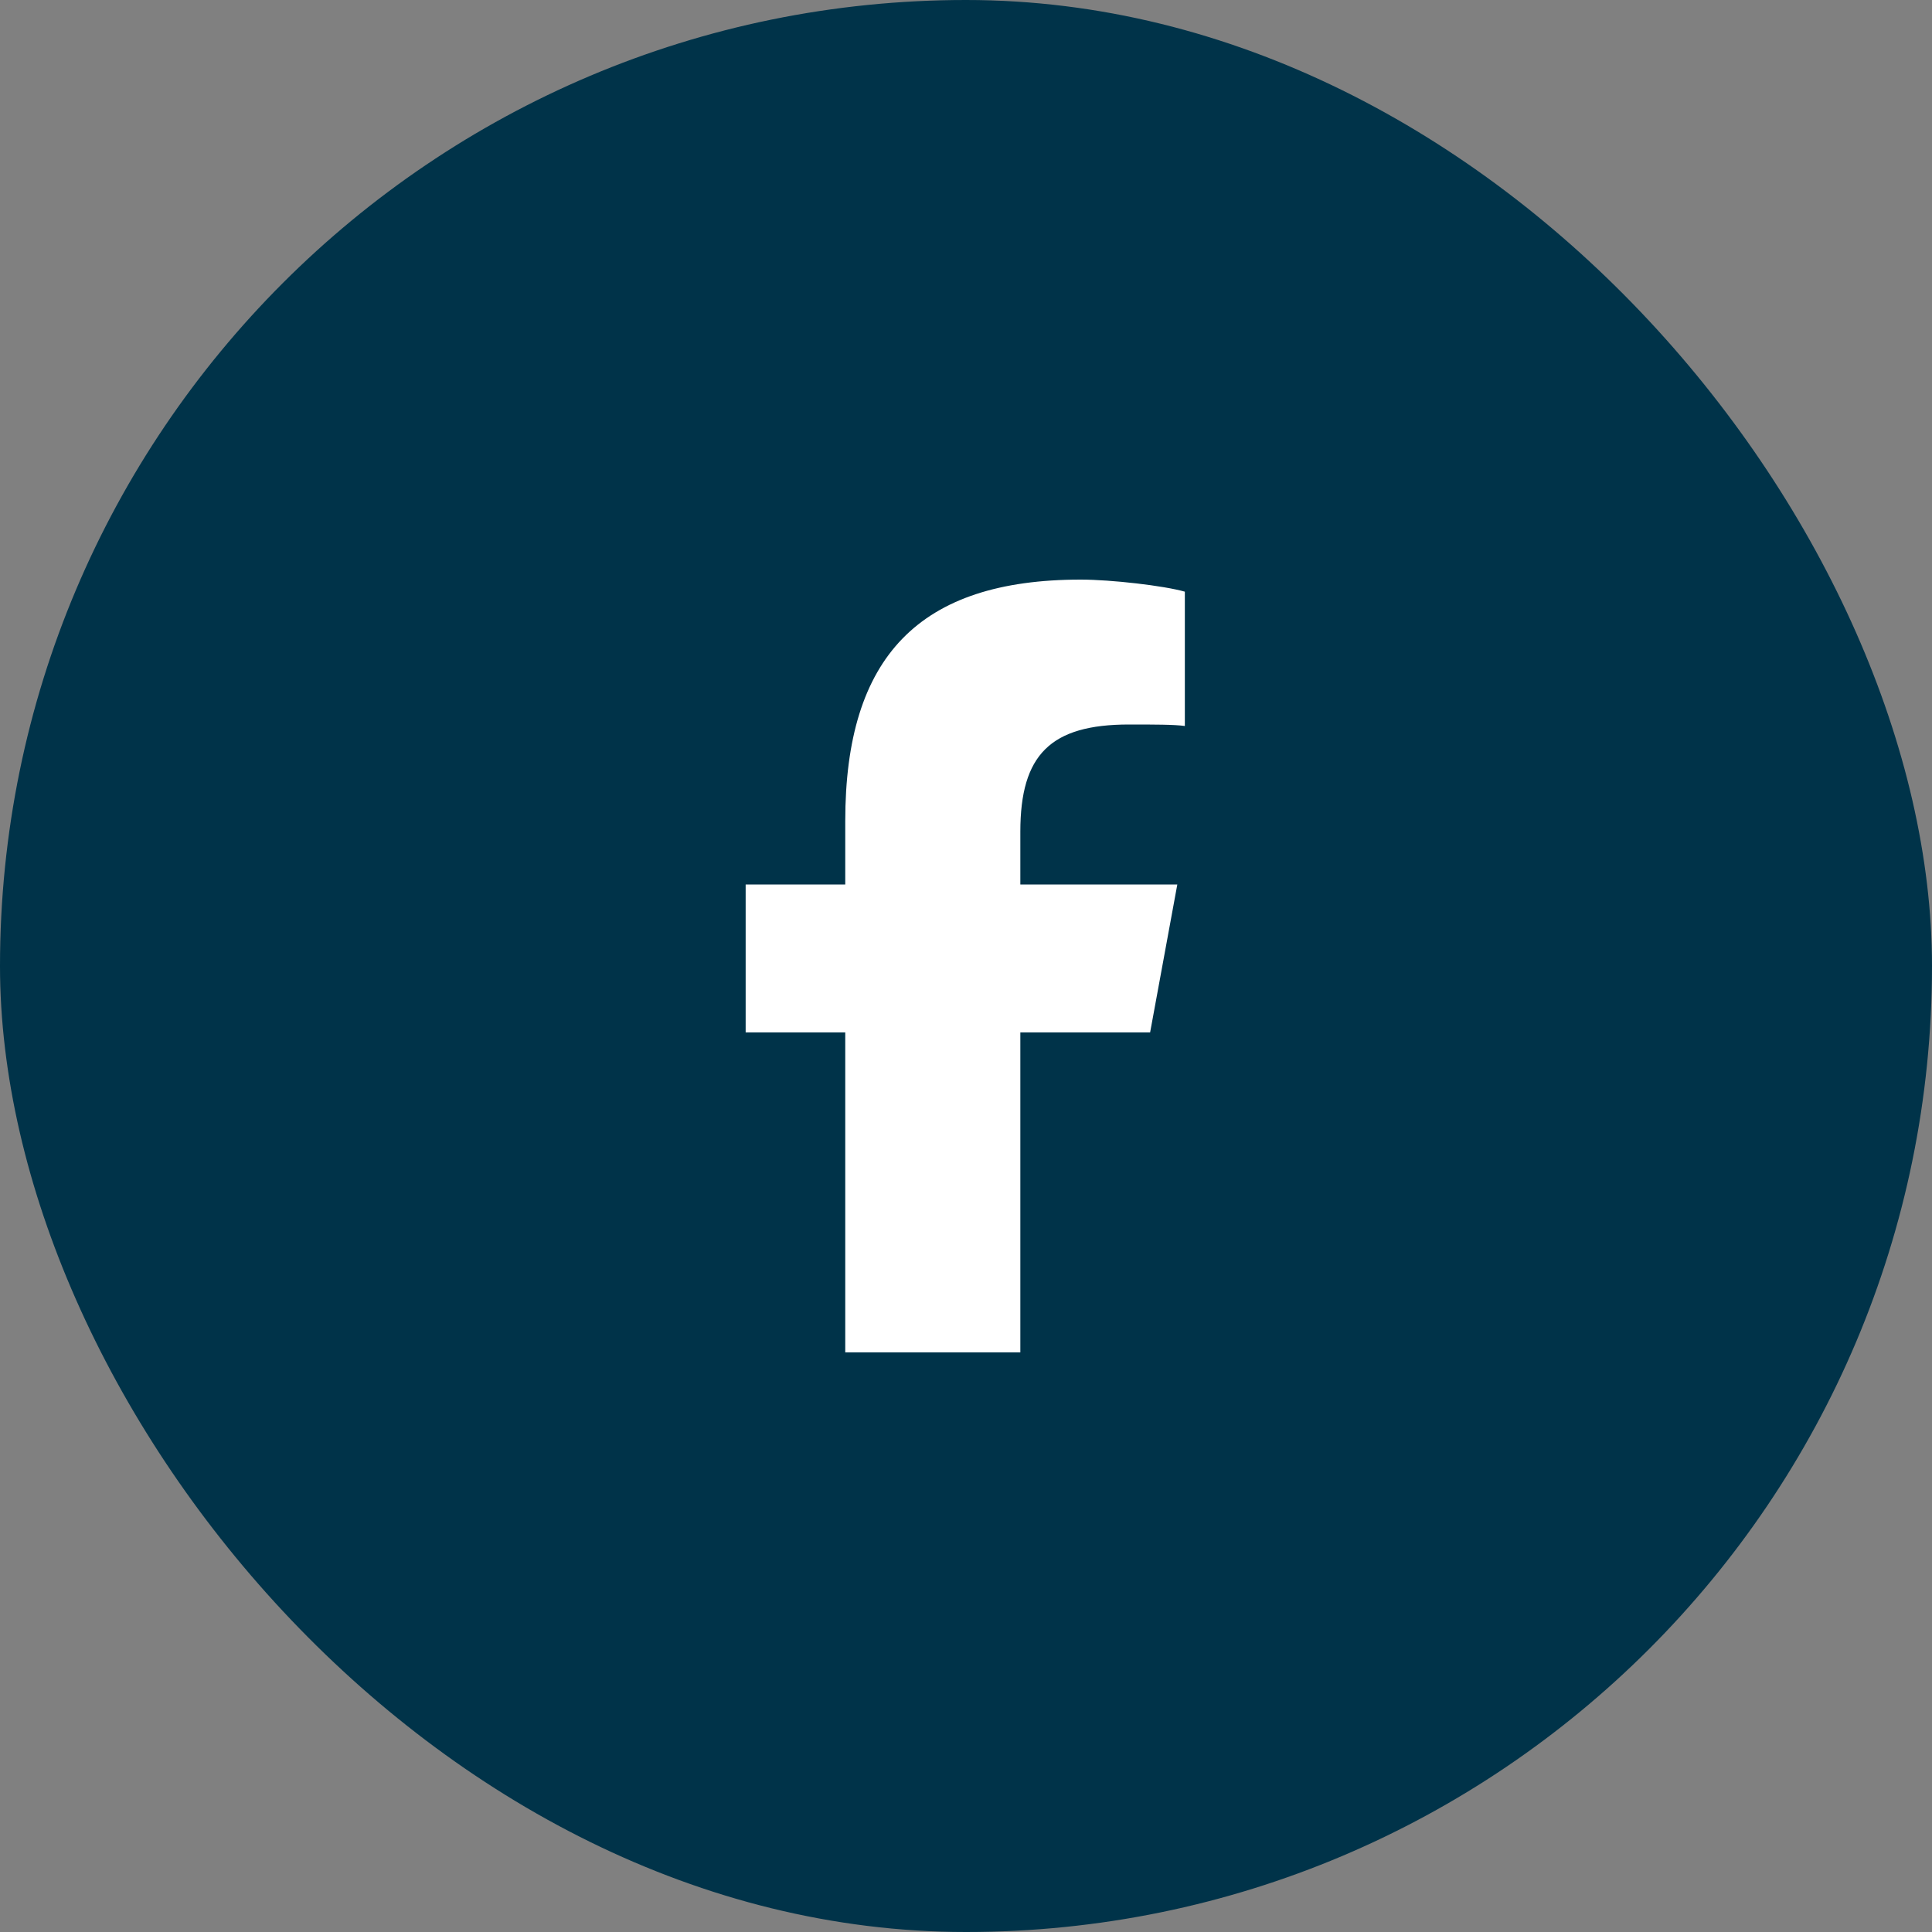
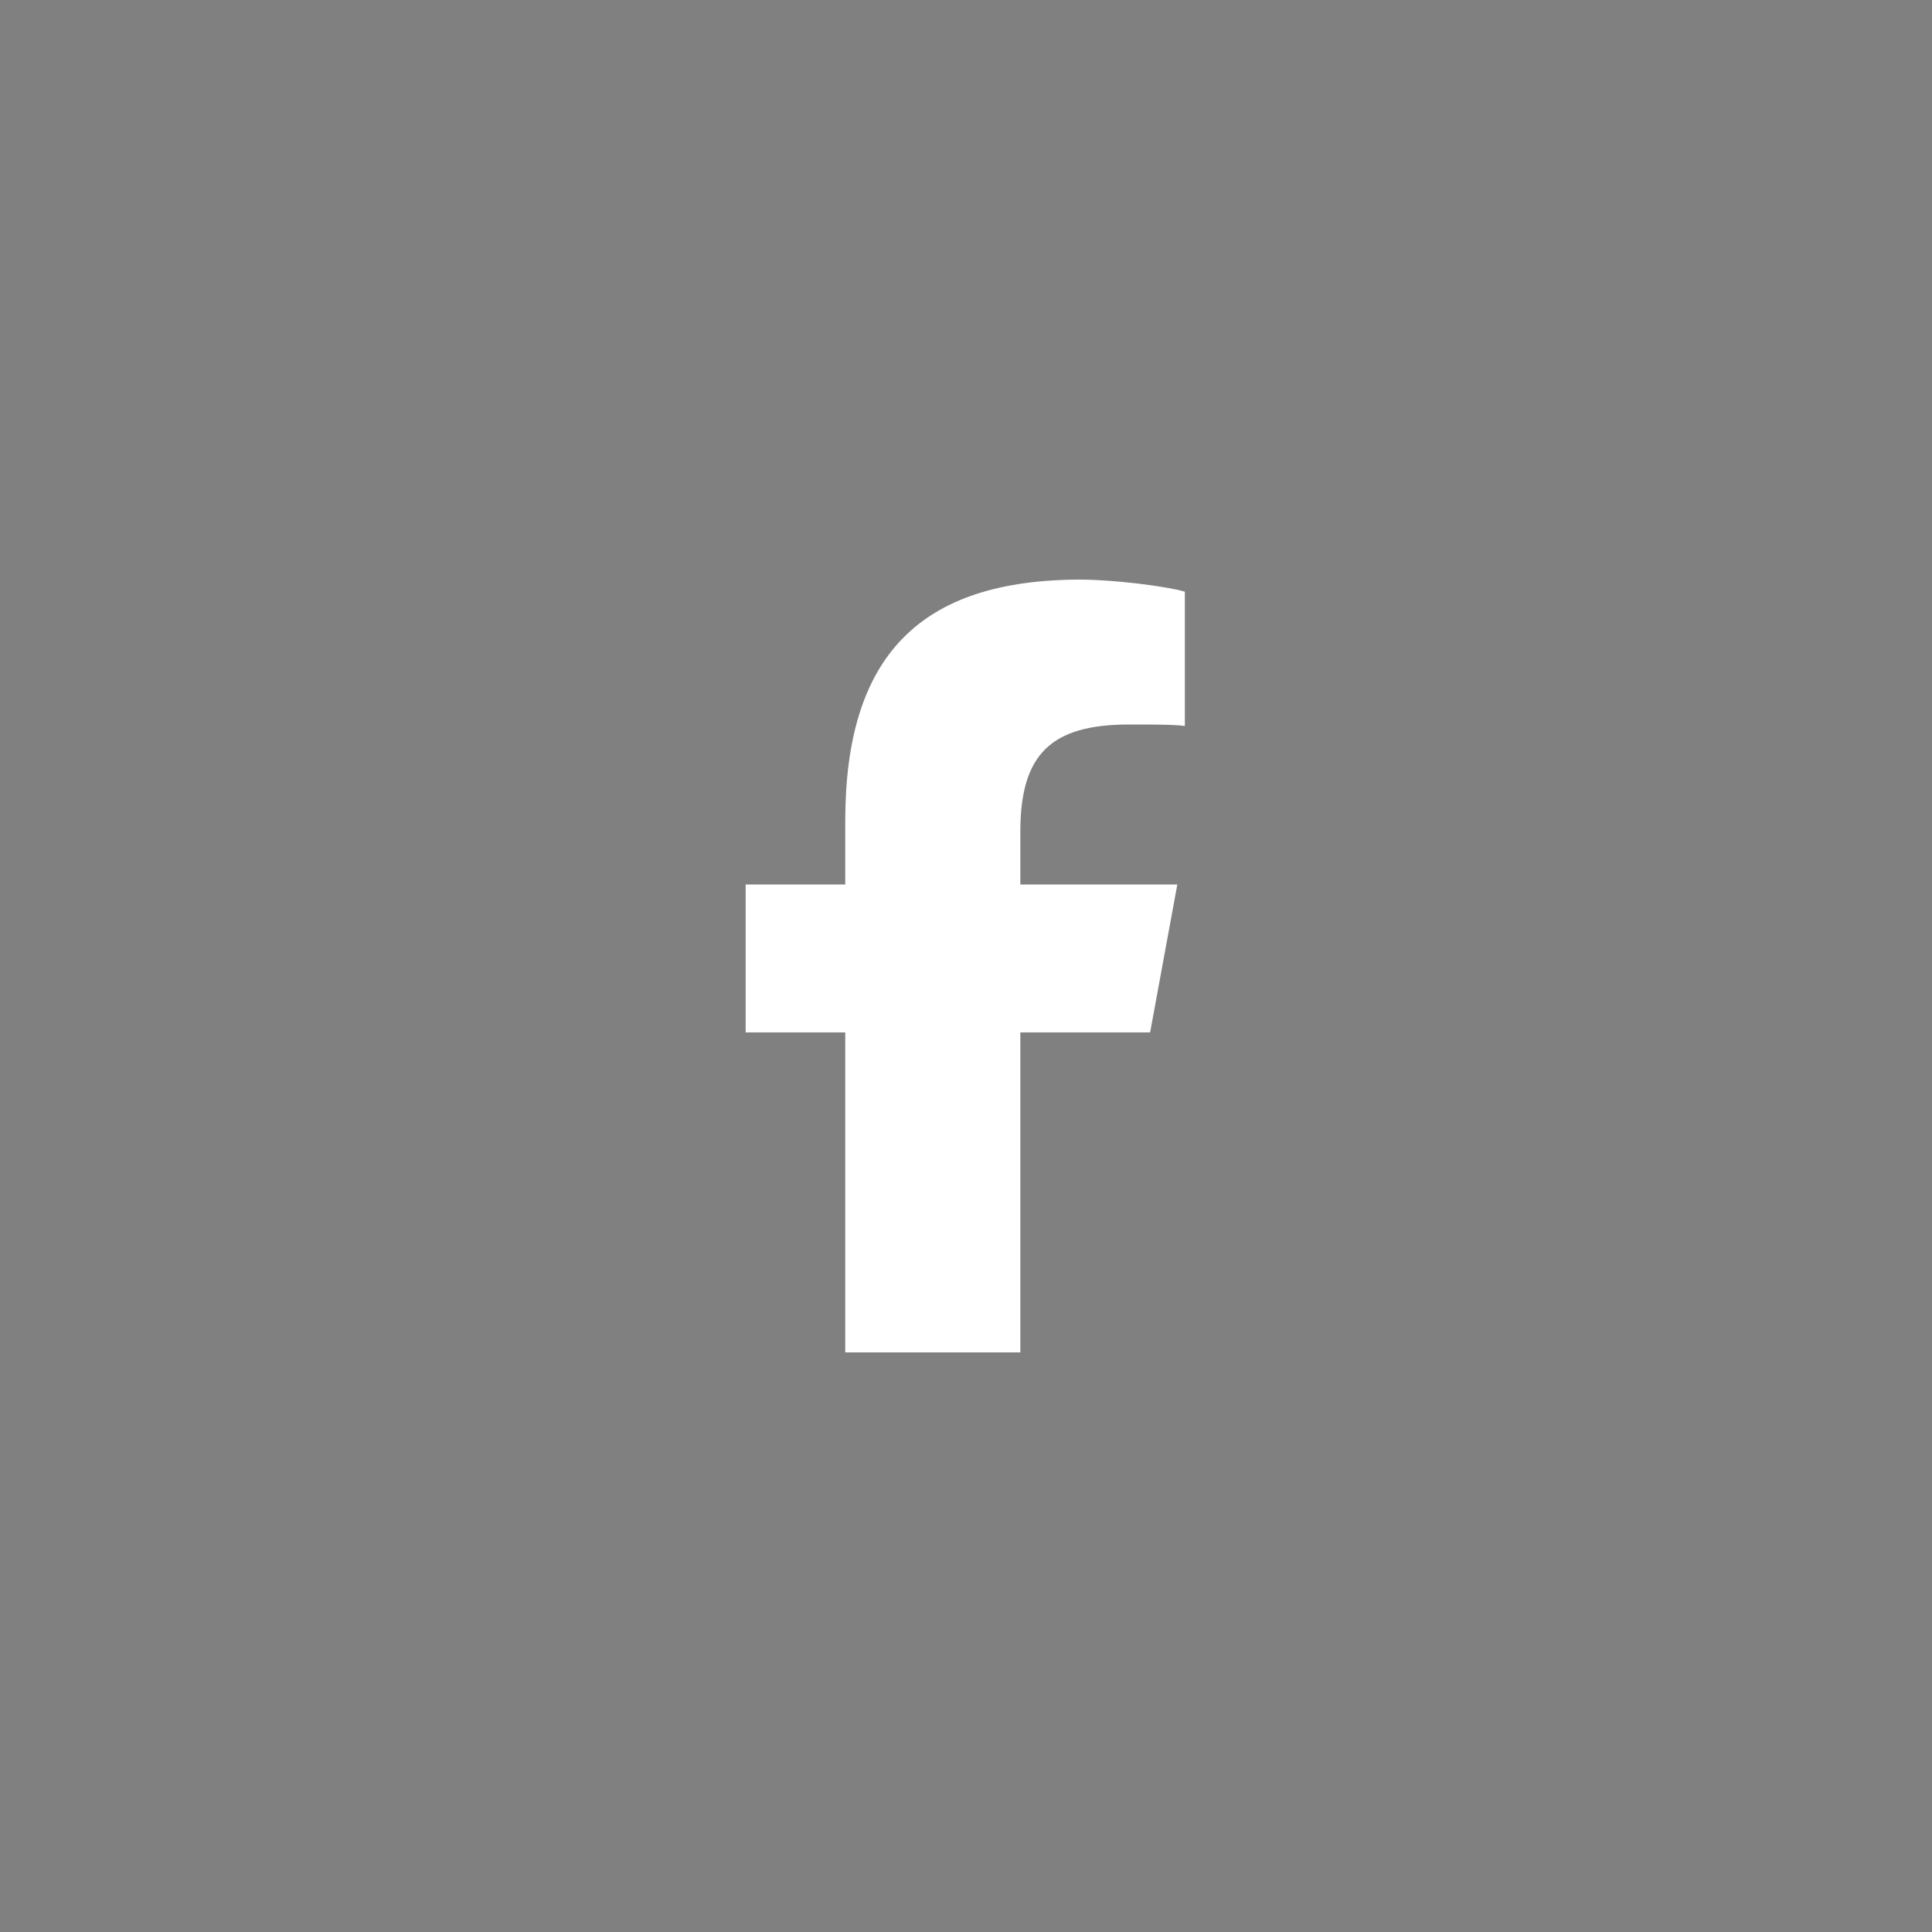
<svg xmlns="http://www.w3.org/2000/svg" width="40" height="40" viewBox="0 0 40 40" fill="none">
  <rect x="0" y="0" width="40" height="40" fill="#808080" stroke="none" />
-   <rect width="40" height="40" rx="20" fill="#003349" />
  <path d="M17.5 21.375H15.438V18.312H17.5V17C17.5 13.594 19.031 12 22.375 12C23 12 24.094 12.125 24.531 12.25V15.031C24.312 15 23.906 15 23.375 15C21.75 15 21.125 15.625 21.125 17.219V18.312H24.375L23.812 21.375H21.125V28H17.5V21.375Z" fill="white" />
</svg>